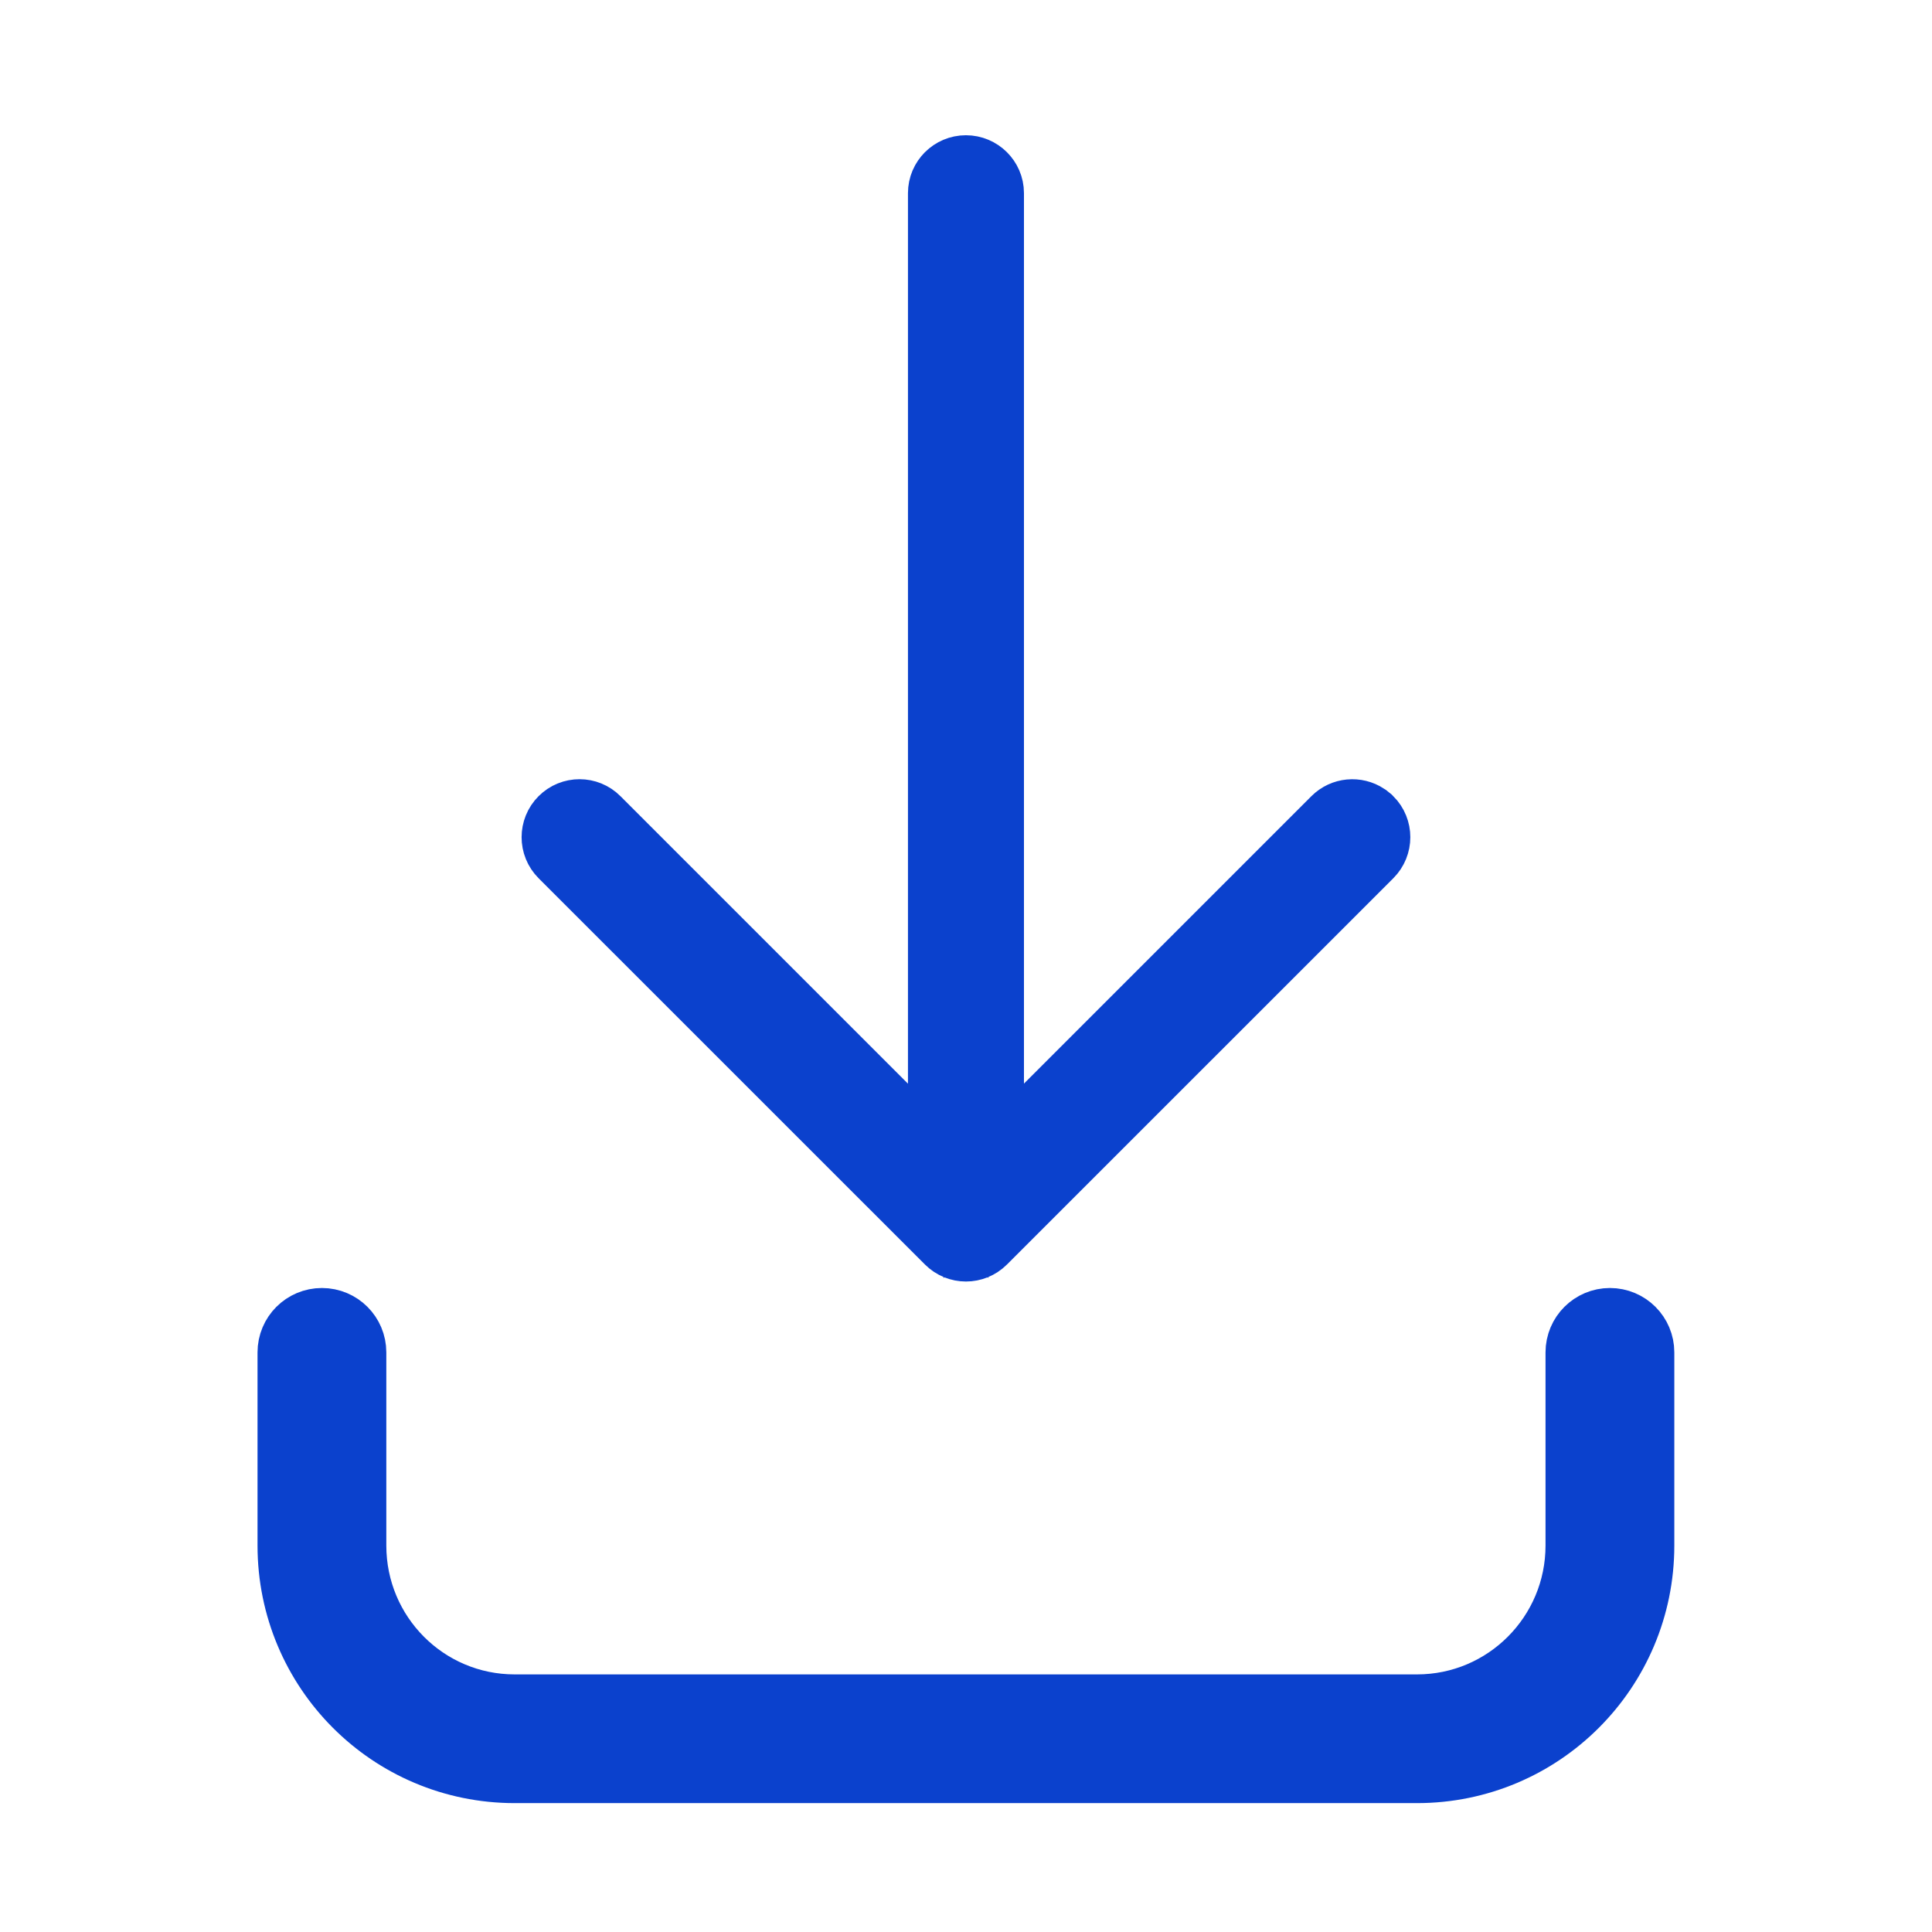
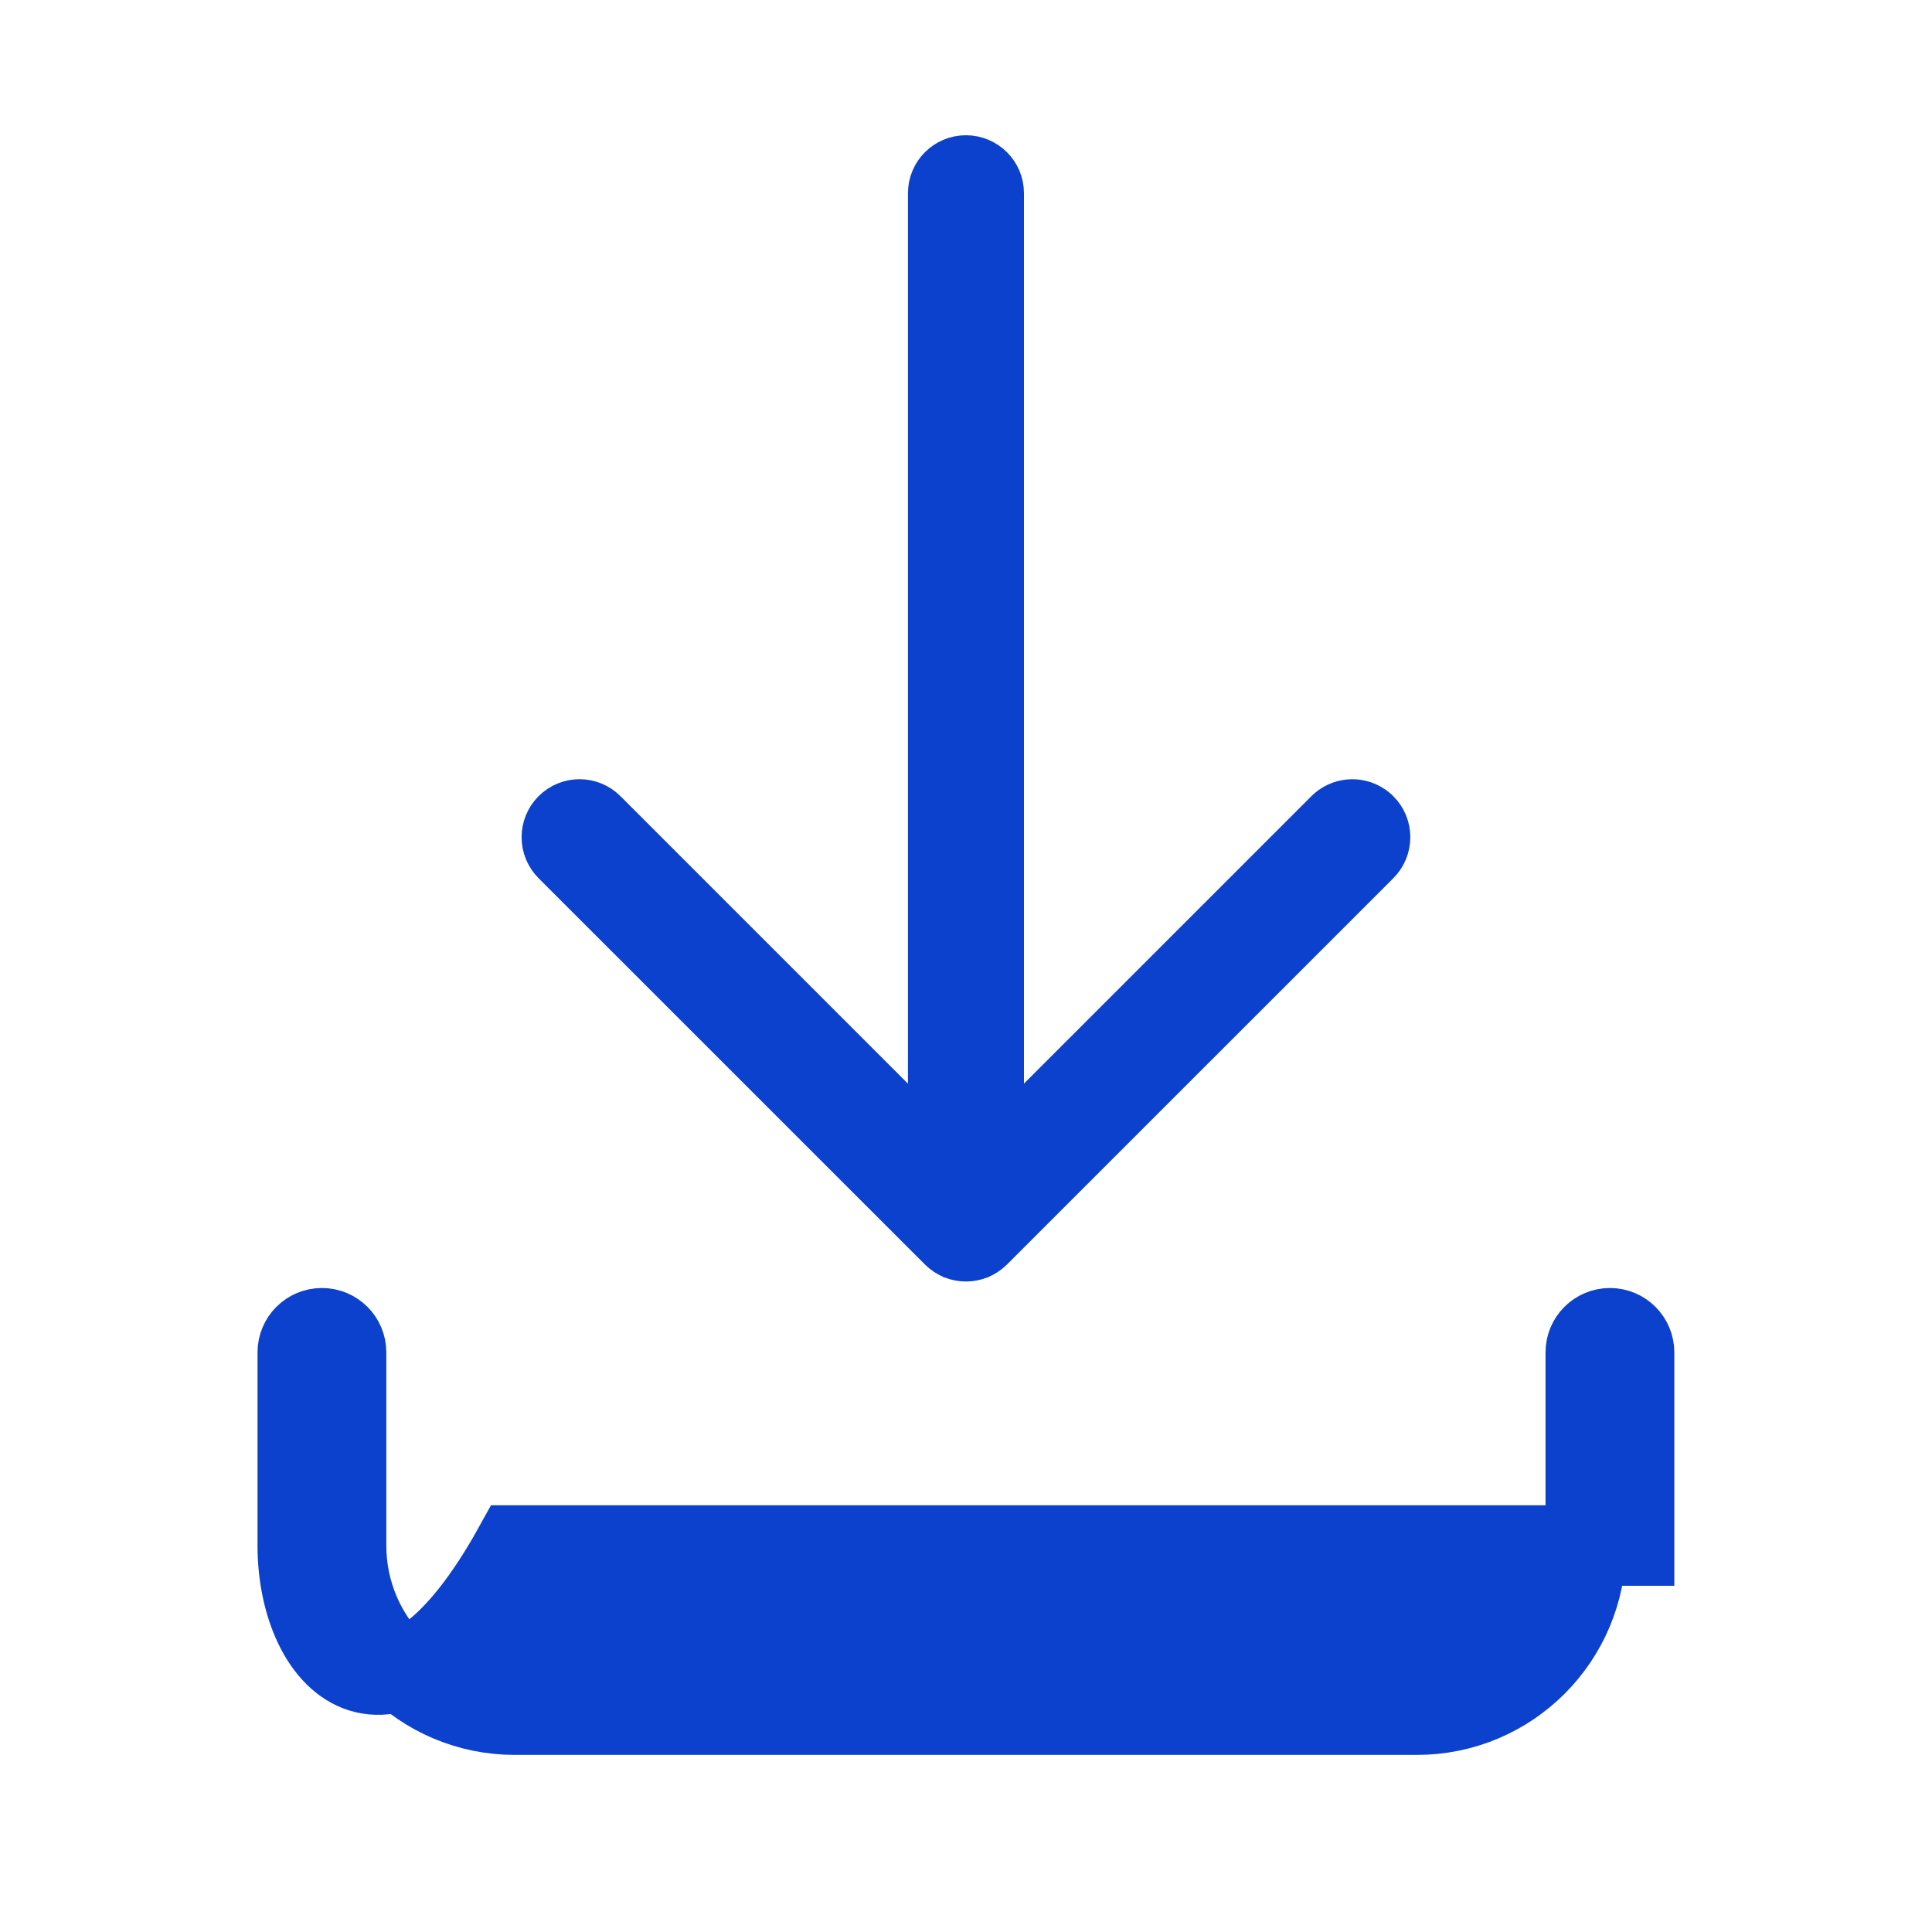
<svg xmlns="http://www.w3.org/2000/svg" width="24" height="24" viewBox="0 0 24 24" fill="none">
-   <path d="M19.999 16.5C20.165 16.5 20.299 16.634 20.299 16.8V19.199C20.299 20.69 19.093 21.899 17.602 21.899H6.394C4.902 21.899 3.699 20.69 3.699 19.199V16.8C3.699 16.634 3.833 16.5 3.999 16.5C4.165 16.5 4.299 16.634 4.299 16.8V19.199C4.299 20.36 5.235 21.3 6.394 21.3H17.602C18.761 21.3 19.699 20.359 19.699 19.199V16.8C19.699 16.634 19.834 16.5 19.999 16.5ZM11.999 2.18C12.12 2.18 12.22 2.278 12.22 2.399V14.669L13.073 13.815L16.644 10.244C16.719 10.169 16.835 10.16 16.92 10.216L16.955 10.244C17.041 10.33 17.041 10.47 16.955 10.556L12.155 15.355C12.069 15.441 11.93 15.441 11.844 15.355L7.044 10.556C6.958 10.47 6.958 10.33 7.044 10.244C7.13 10.158 7.269 10.158 7.354 10.244L11.779 14.669V2.399C11.779 2.278 11.878 2.18 11.999 2.18Z" fill="#0B41CD" stroke="#0B41CD" />
+   <path d="M19.999 16.5C20.165 16.5 20.299 16.634 20.299 16.8V19.199H6.394C4.902 21.899 3.699 20.69 3.699 19.199V16.8C3.699 16.634 3.833 16.5 3.999 16.5C4.165 16.5 4.299 16.634 4.299 16.8V19.199C4.299 20.36 5.235 21.3 6.394 21.3H17.602C18.761 21.3 19.699 20.359 19.699 19.199V16.8C19.699 16.634 19.834 16.5 19.999 16.5ZM11.999 2.18C12.12 2.18 12.22 2.278 12.22 2.399V14.669L13.073 13.815L16.644 10.244C16.719 10.169 16.835 10.16 16.92 10.216L16.955 10.244C17.041 10.33 17.041 10.47 16.955 10.556L12.155 15.355C12.069 15.441 11.93 15.441 11.844 15.355L7.044 10.556C6.958 10.47 6.958 10.33 7.044 10.244C7.13 10.158 7.269 10.158 7.354 10.244L11.779 14.669V2.399C11.779 2.278 11.878 2.18 11.999 2.18Z" fill="#0B41CD" stroke="#0B41CD" />
</svg>